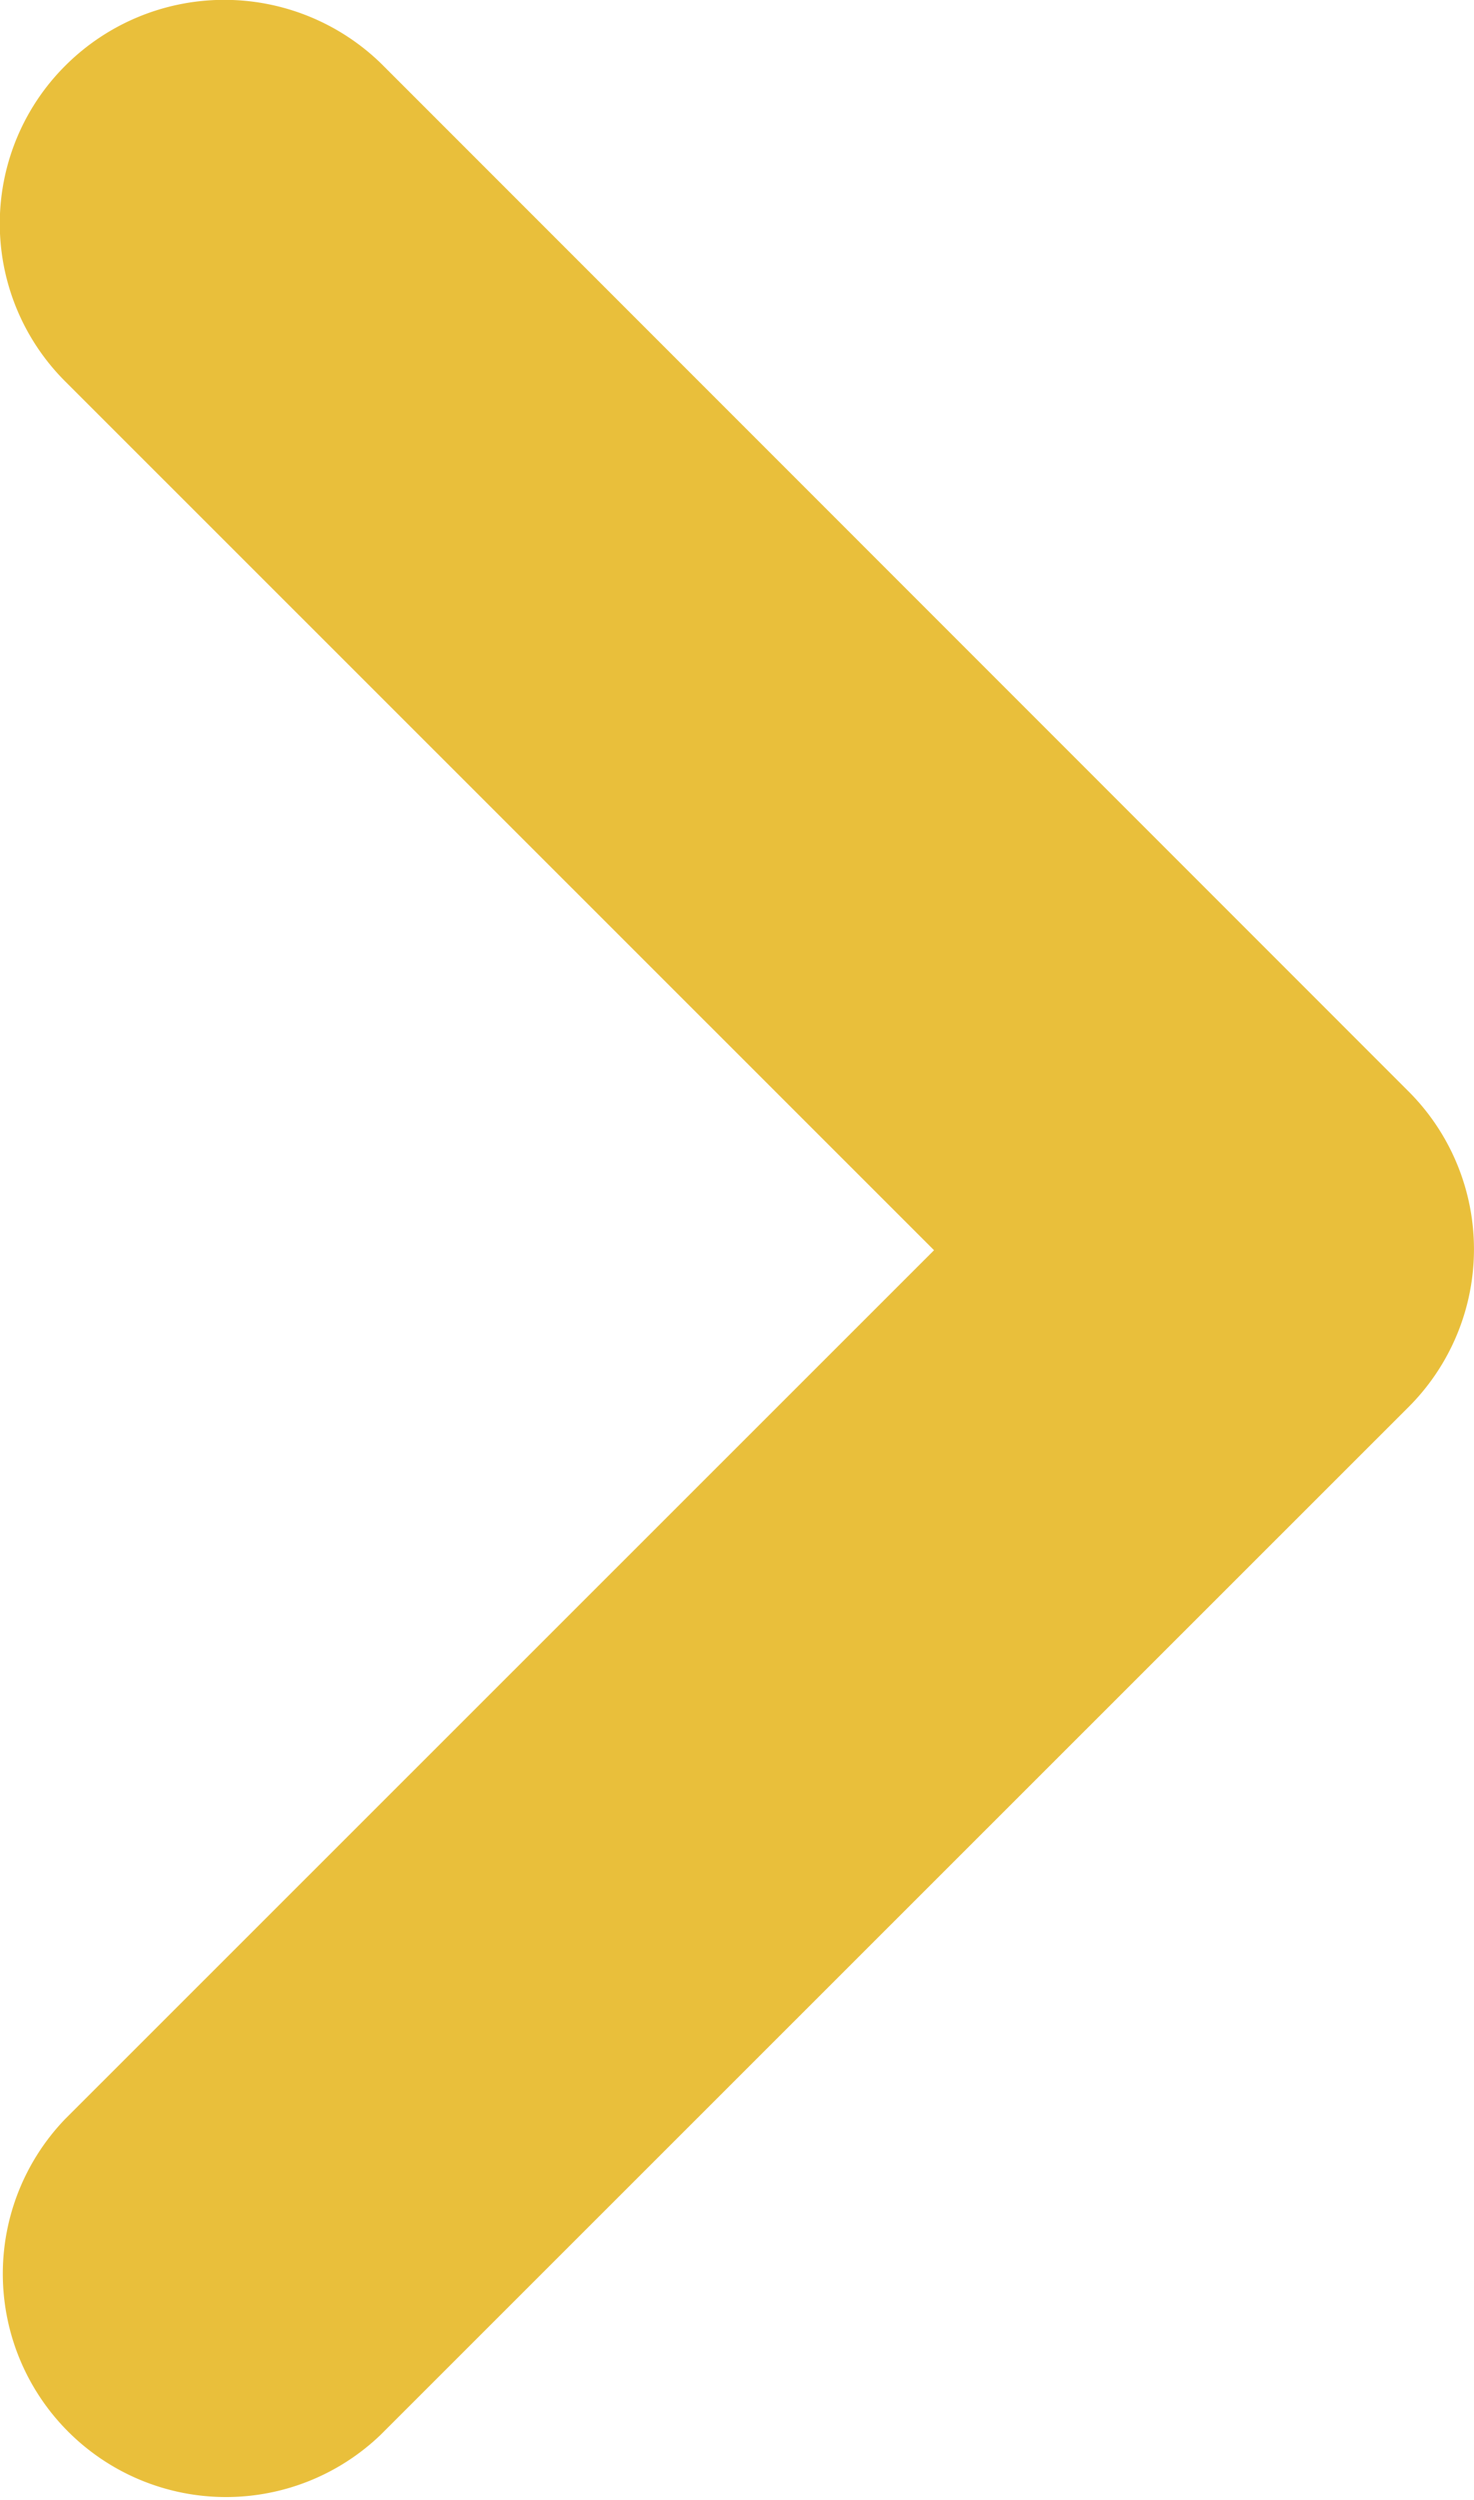
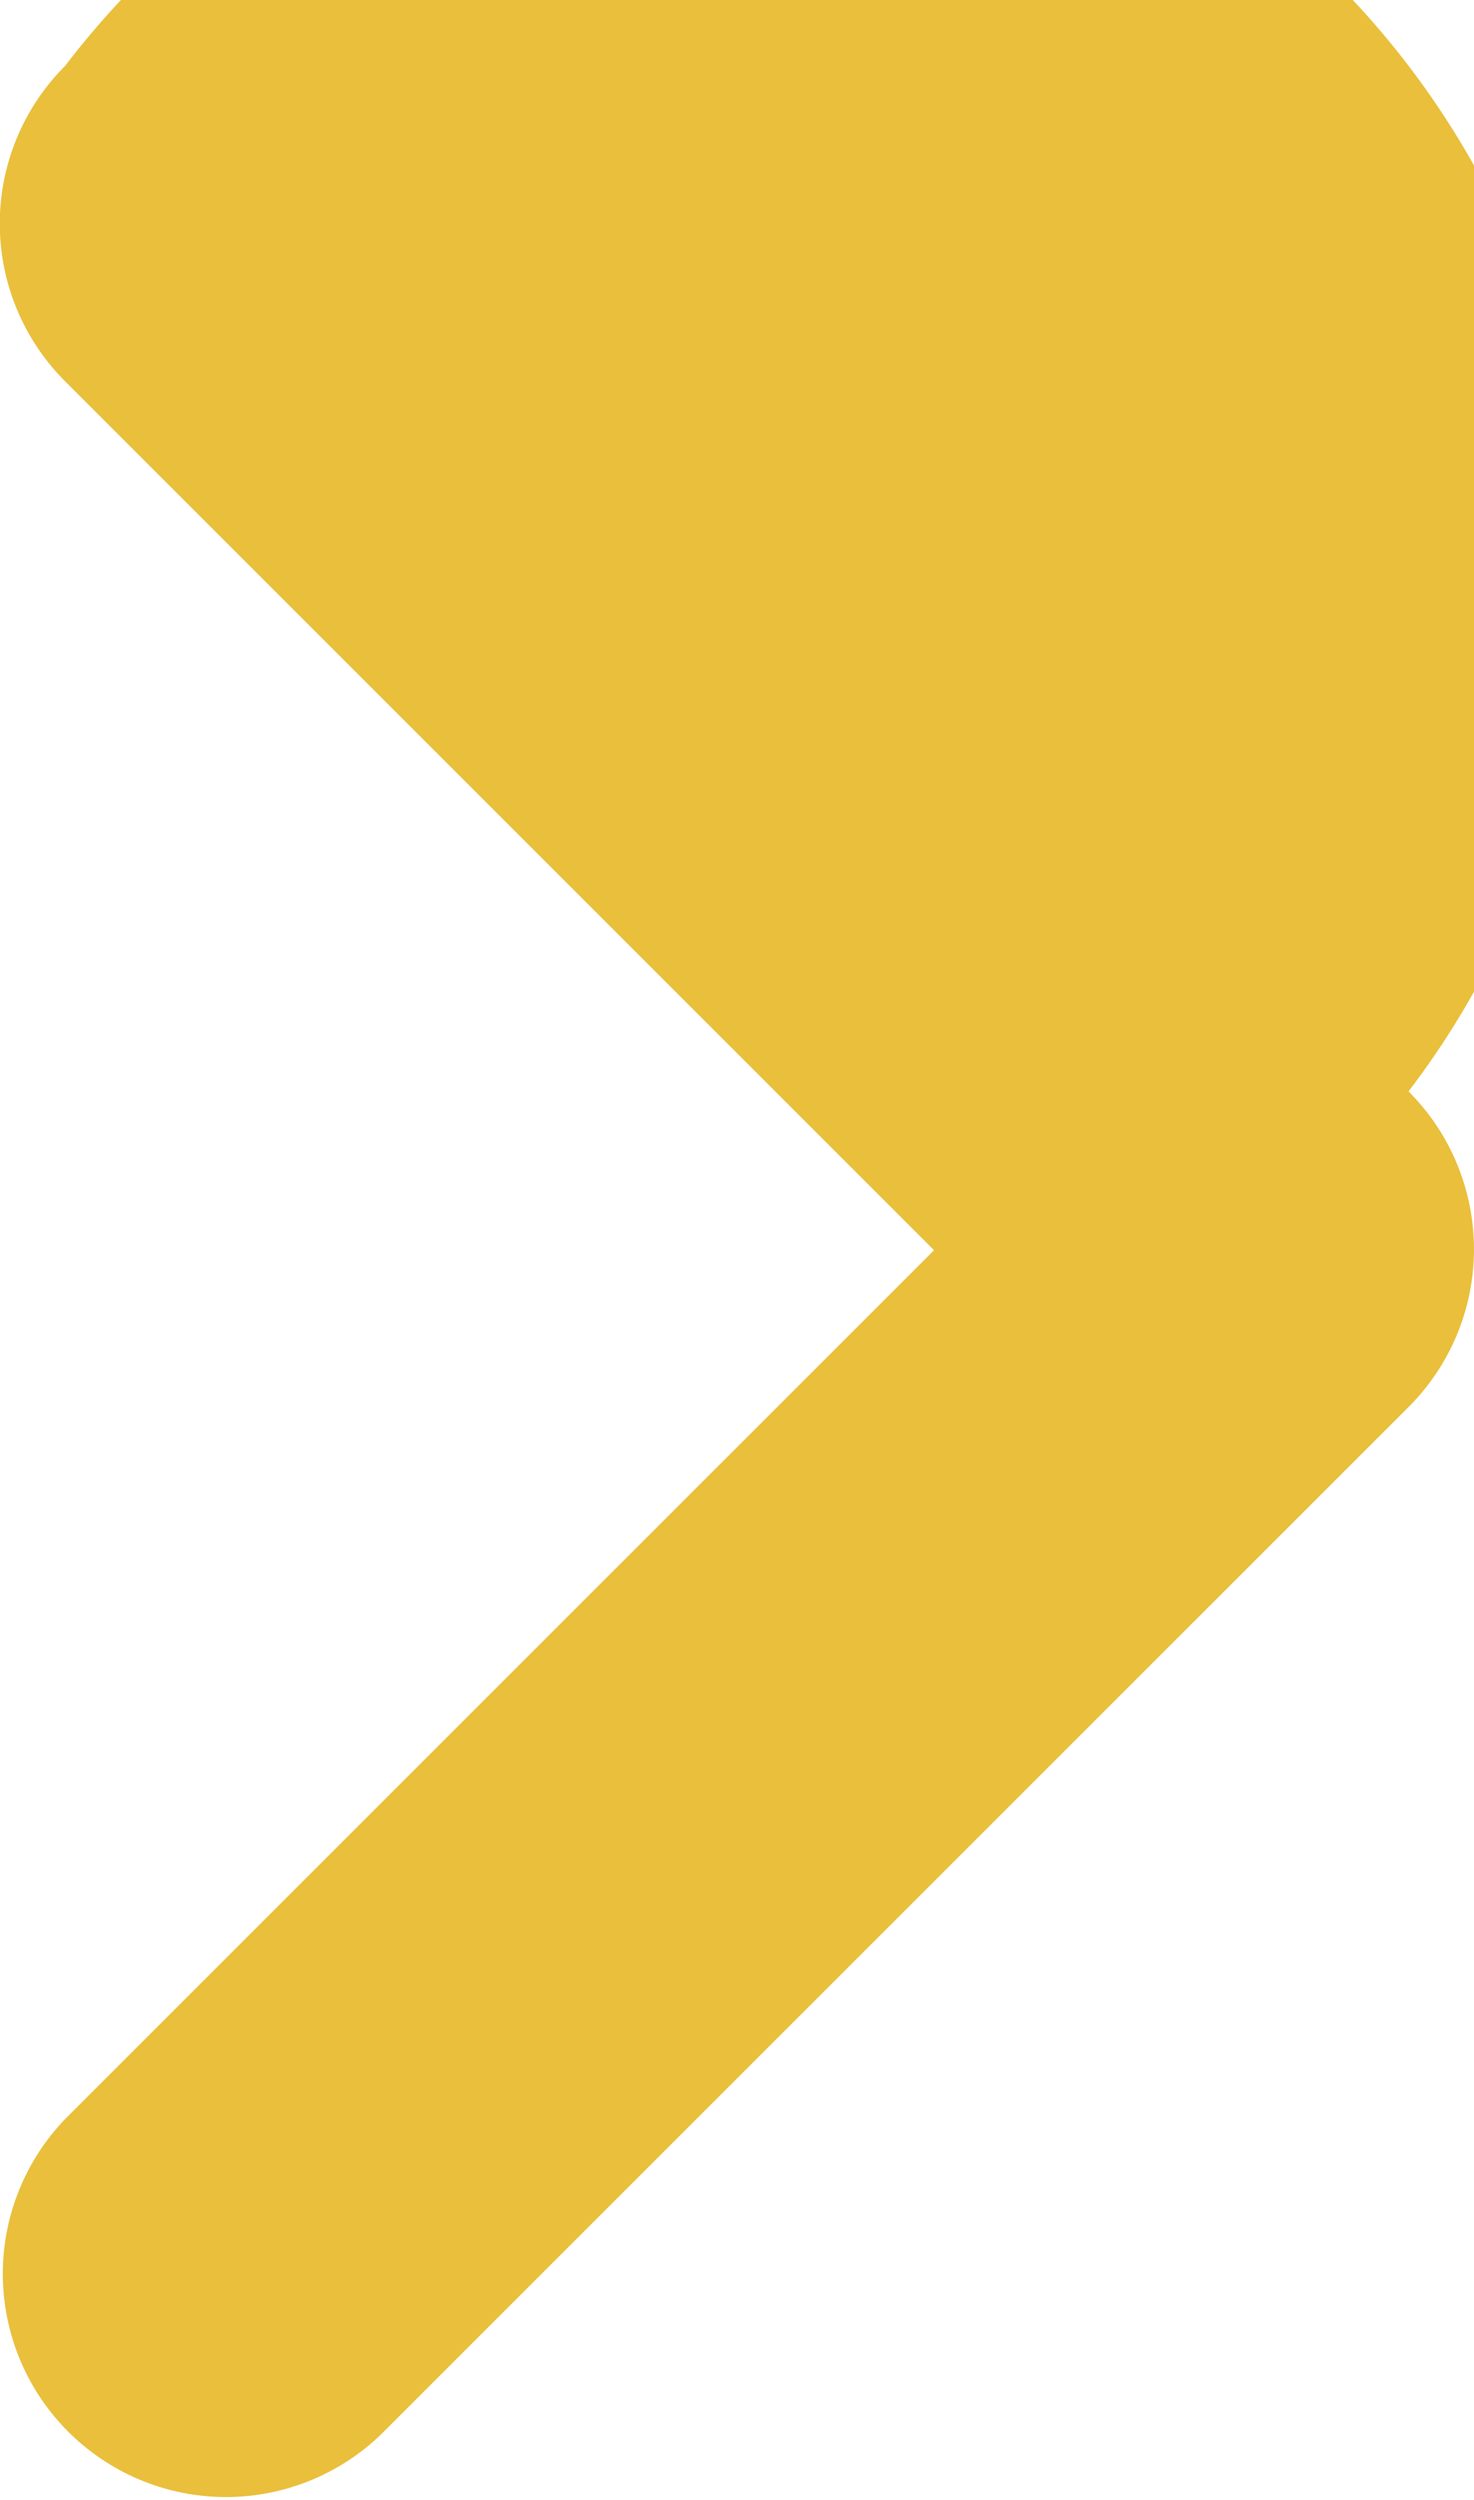
<svg xmlns="http://www.w3.org/2000/svg" width="17.692" height="30" viewBox="0 0 17.692 30">
-   <path id="Path_277" data-name="Path 277" d="M9.8,7.205a2.676,2.676,0,0,0,0,3.788L20.228,21.418,9.8,31.842a2.679,2.679,0,0,0,3.788,3.788L25.923,23.3a2.676,2.676,0,0,0,0-3.788L13.592,7.179A2.7,2.7,0,0,0,9.8,7.205Z" transform="translate(-9.017 -6.416)" fill="#e9bf3b" />
+   <path id="Path_277" data-name="Path 277" d="M9.8,7.205a2.676,2.676,0,0,0,0,3.788L20.228,21.418,9.8,31.842a2.679,2.679,0,0,0,3.788,3.788L25.923,23.3a2.676,2.676,0,0,0,0-3.788A2.7,2.7,0,0,0,9.8,7.205Z" transform="translate(-9.017 -6.416)" fill="#e9bf3b" />
</svg>